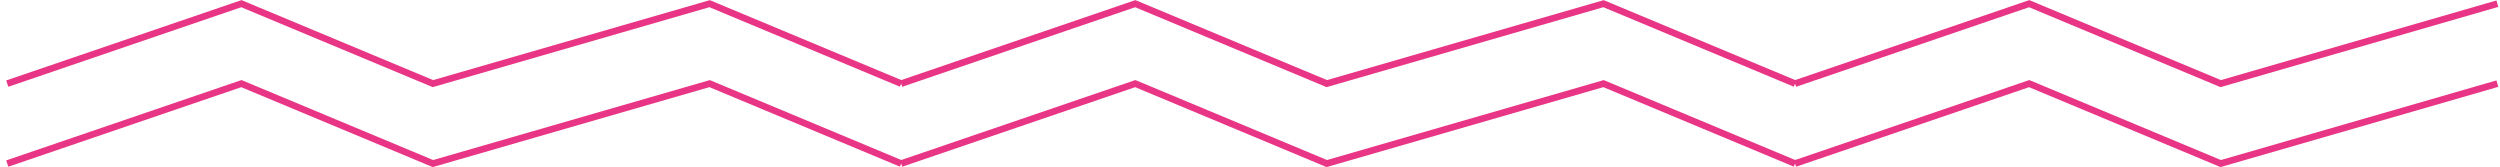
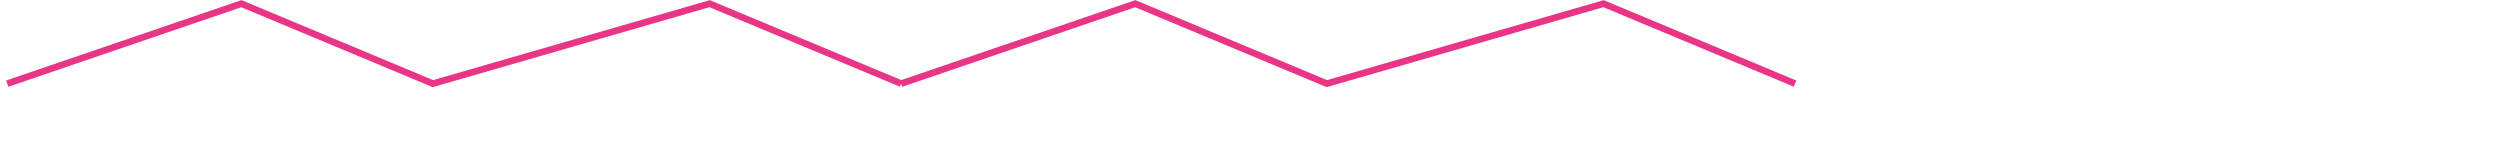
<svg xmlns="http://www.w3.org/2000/svg" width="344" height="23" viewBox="0 0 344 23" fill="none">
-   <path d="M1 22.505L33.214 11.505L59.571 22.505L97.643 11.505L124 22.505" stroke="#E83585" stroke-width="0.917" />
-   <path d="M124 22.505L156.214 11.505L182.571 22.505L220.643 11.505L247 22.505" stroke="#E83585" stroke-width="0.917" />
-   <path d="M247 22.505L279.214 11.505L305.571 22.505L343.643 11.505" stroke="#E83585" stroke-width="0.917" />
  <path d="M1 11.505L33.214 0.505L59.571 11.505L97.643 0.505L124 11.505" stroke="#E83585" stroke-width="0.917" />
  <path d="M124 11.505L156.214 0.505L182.571 11.505L220.643 0.505L247 11.505" stroke="#E83585" stroke-width="0.917" />
-   <path d="M247 11.505L279.214 0.505L305.571 11.505L343.643 0.505" stroke="#E83585" stroke-width="0.917" />
</svg>